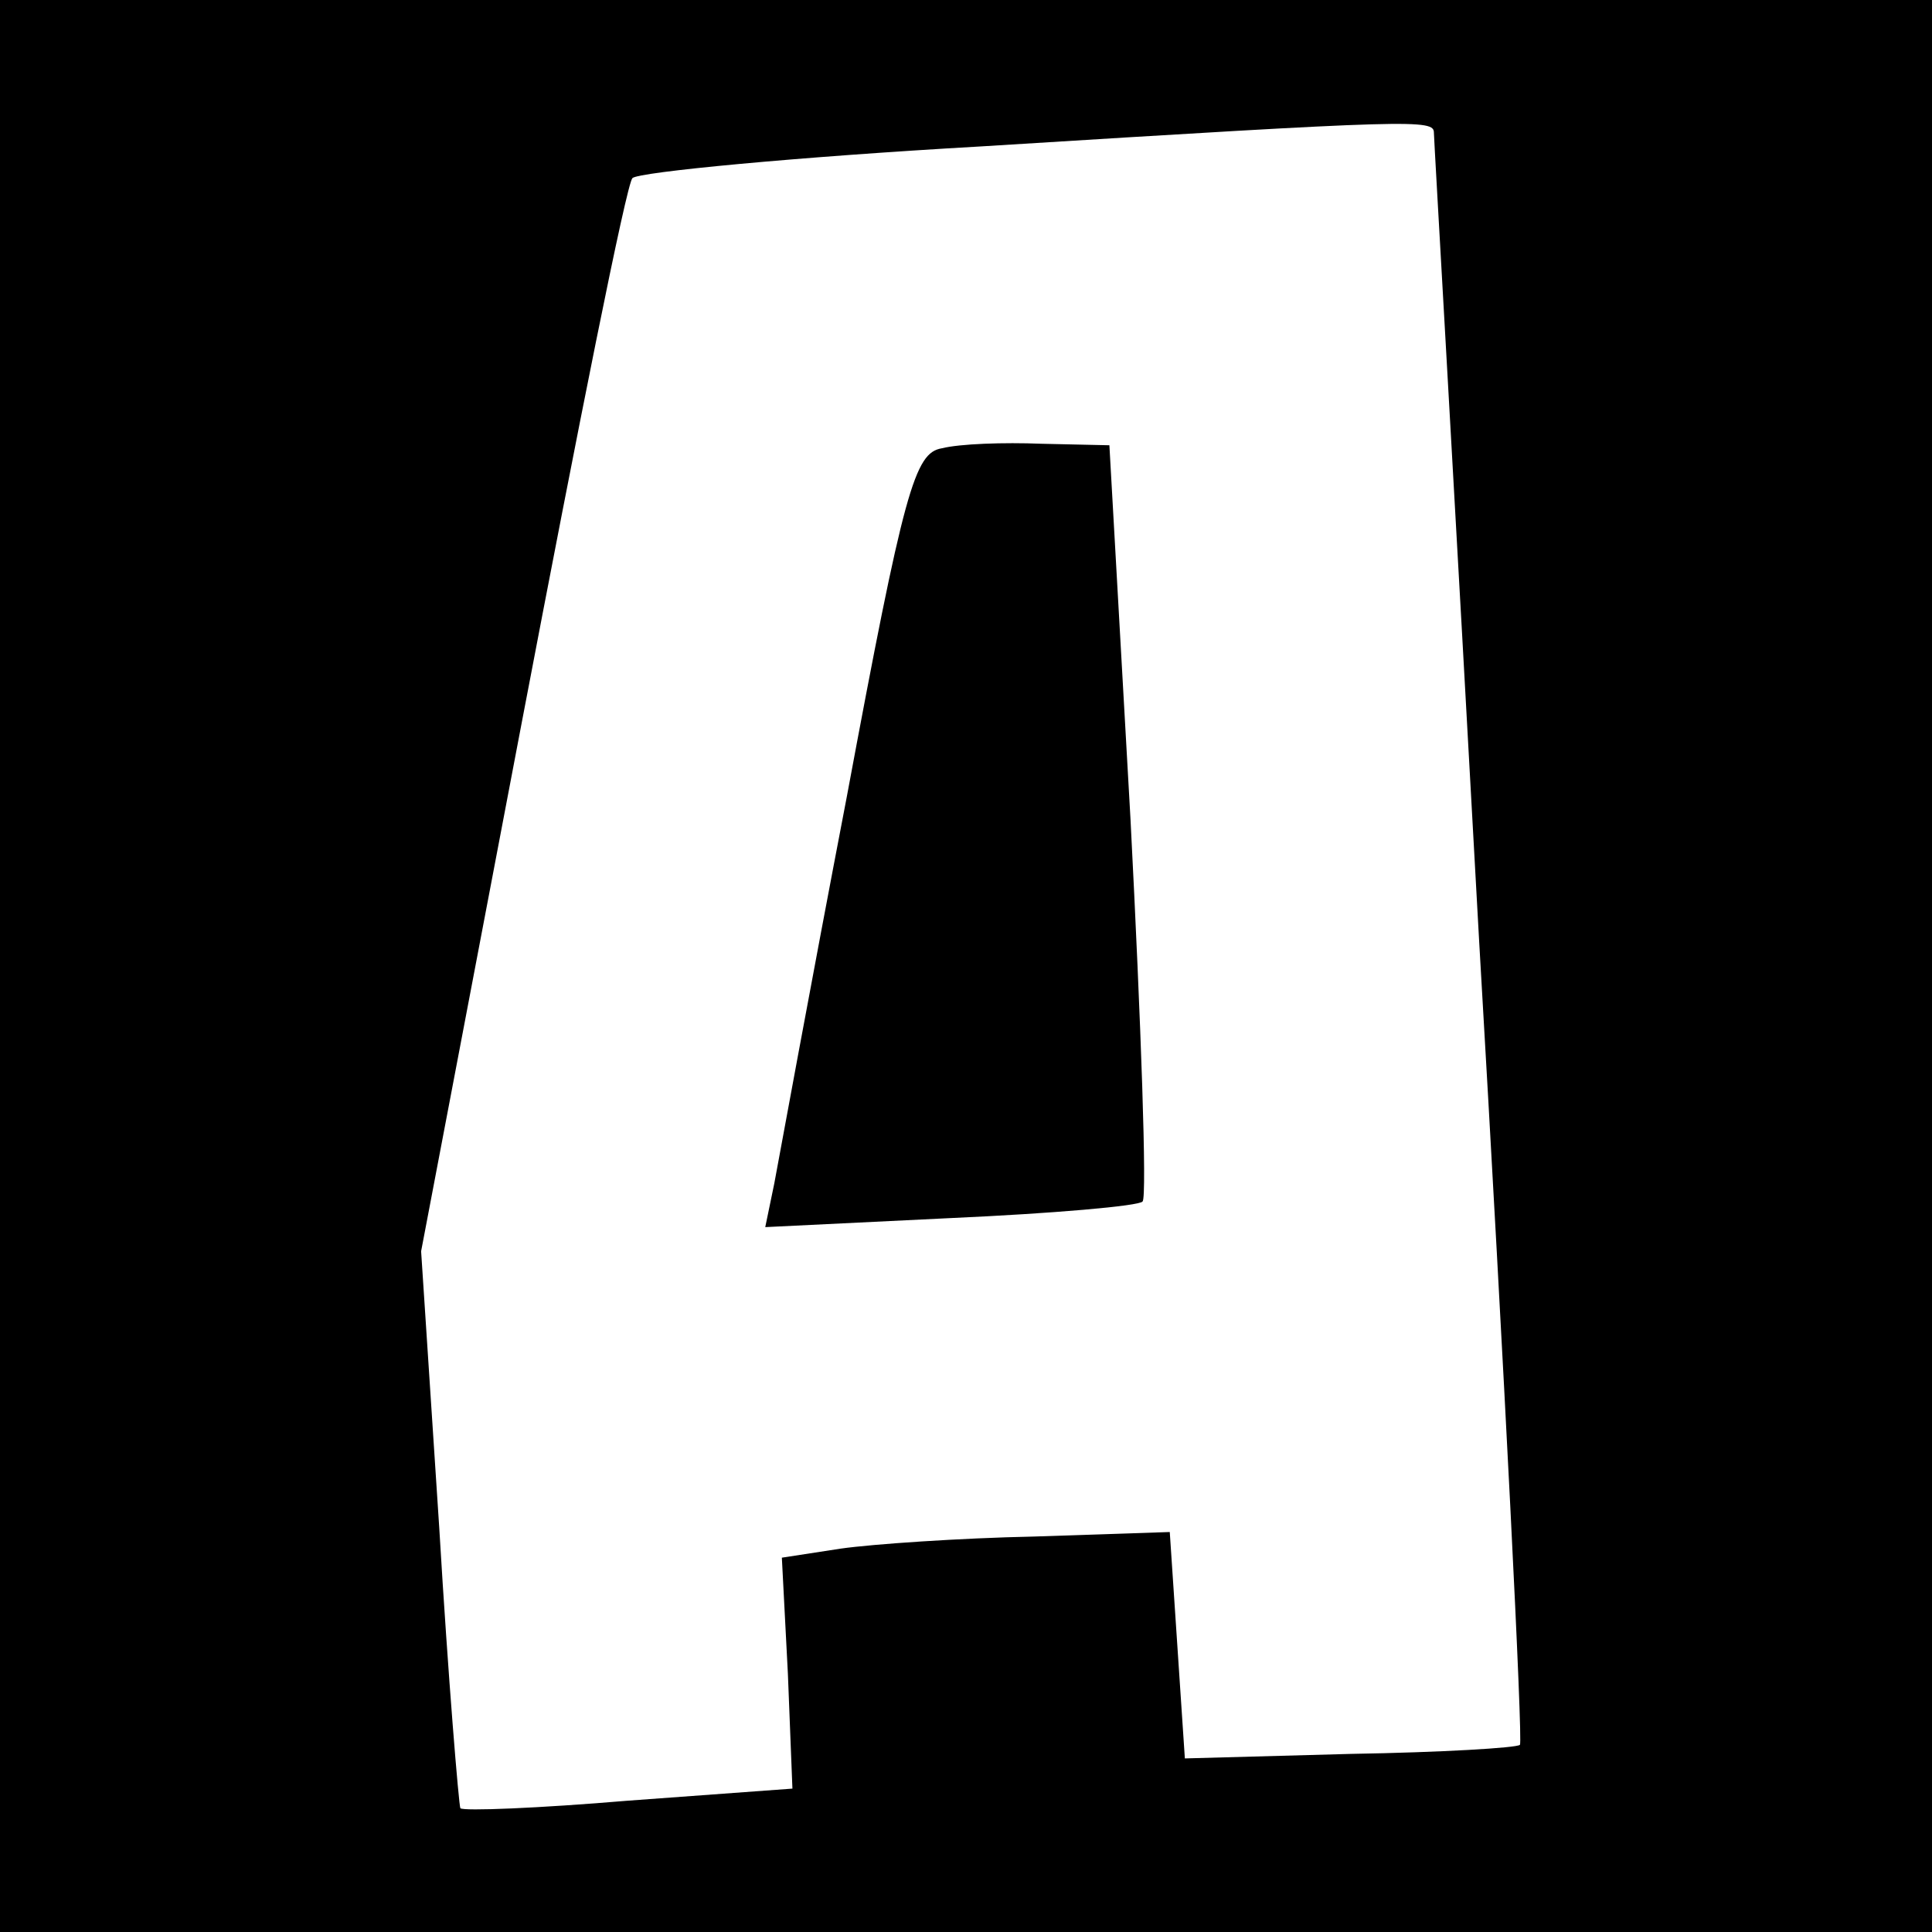
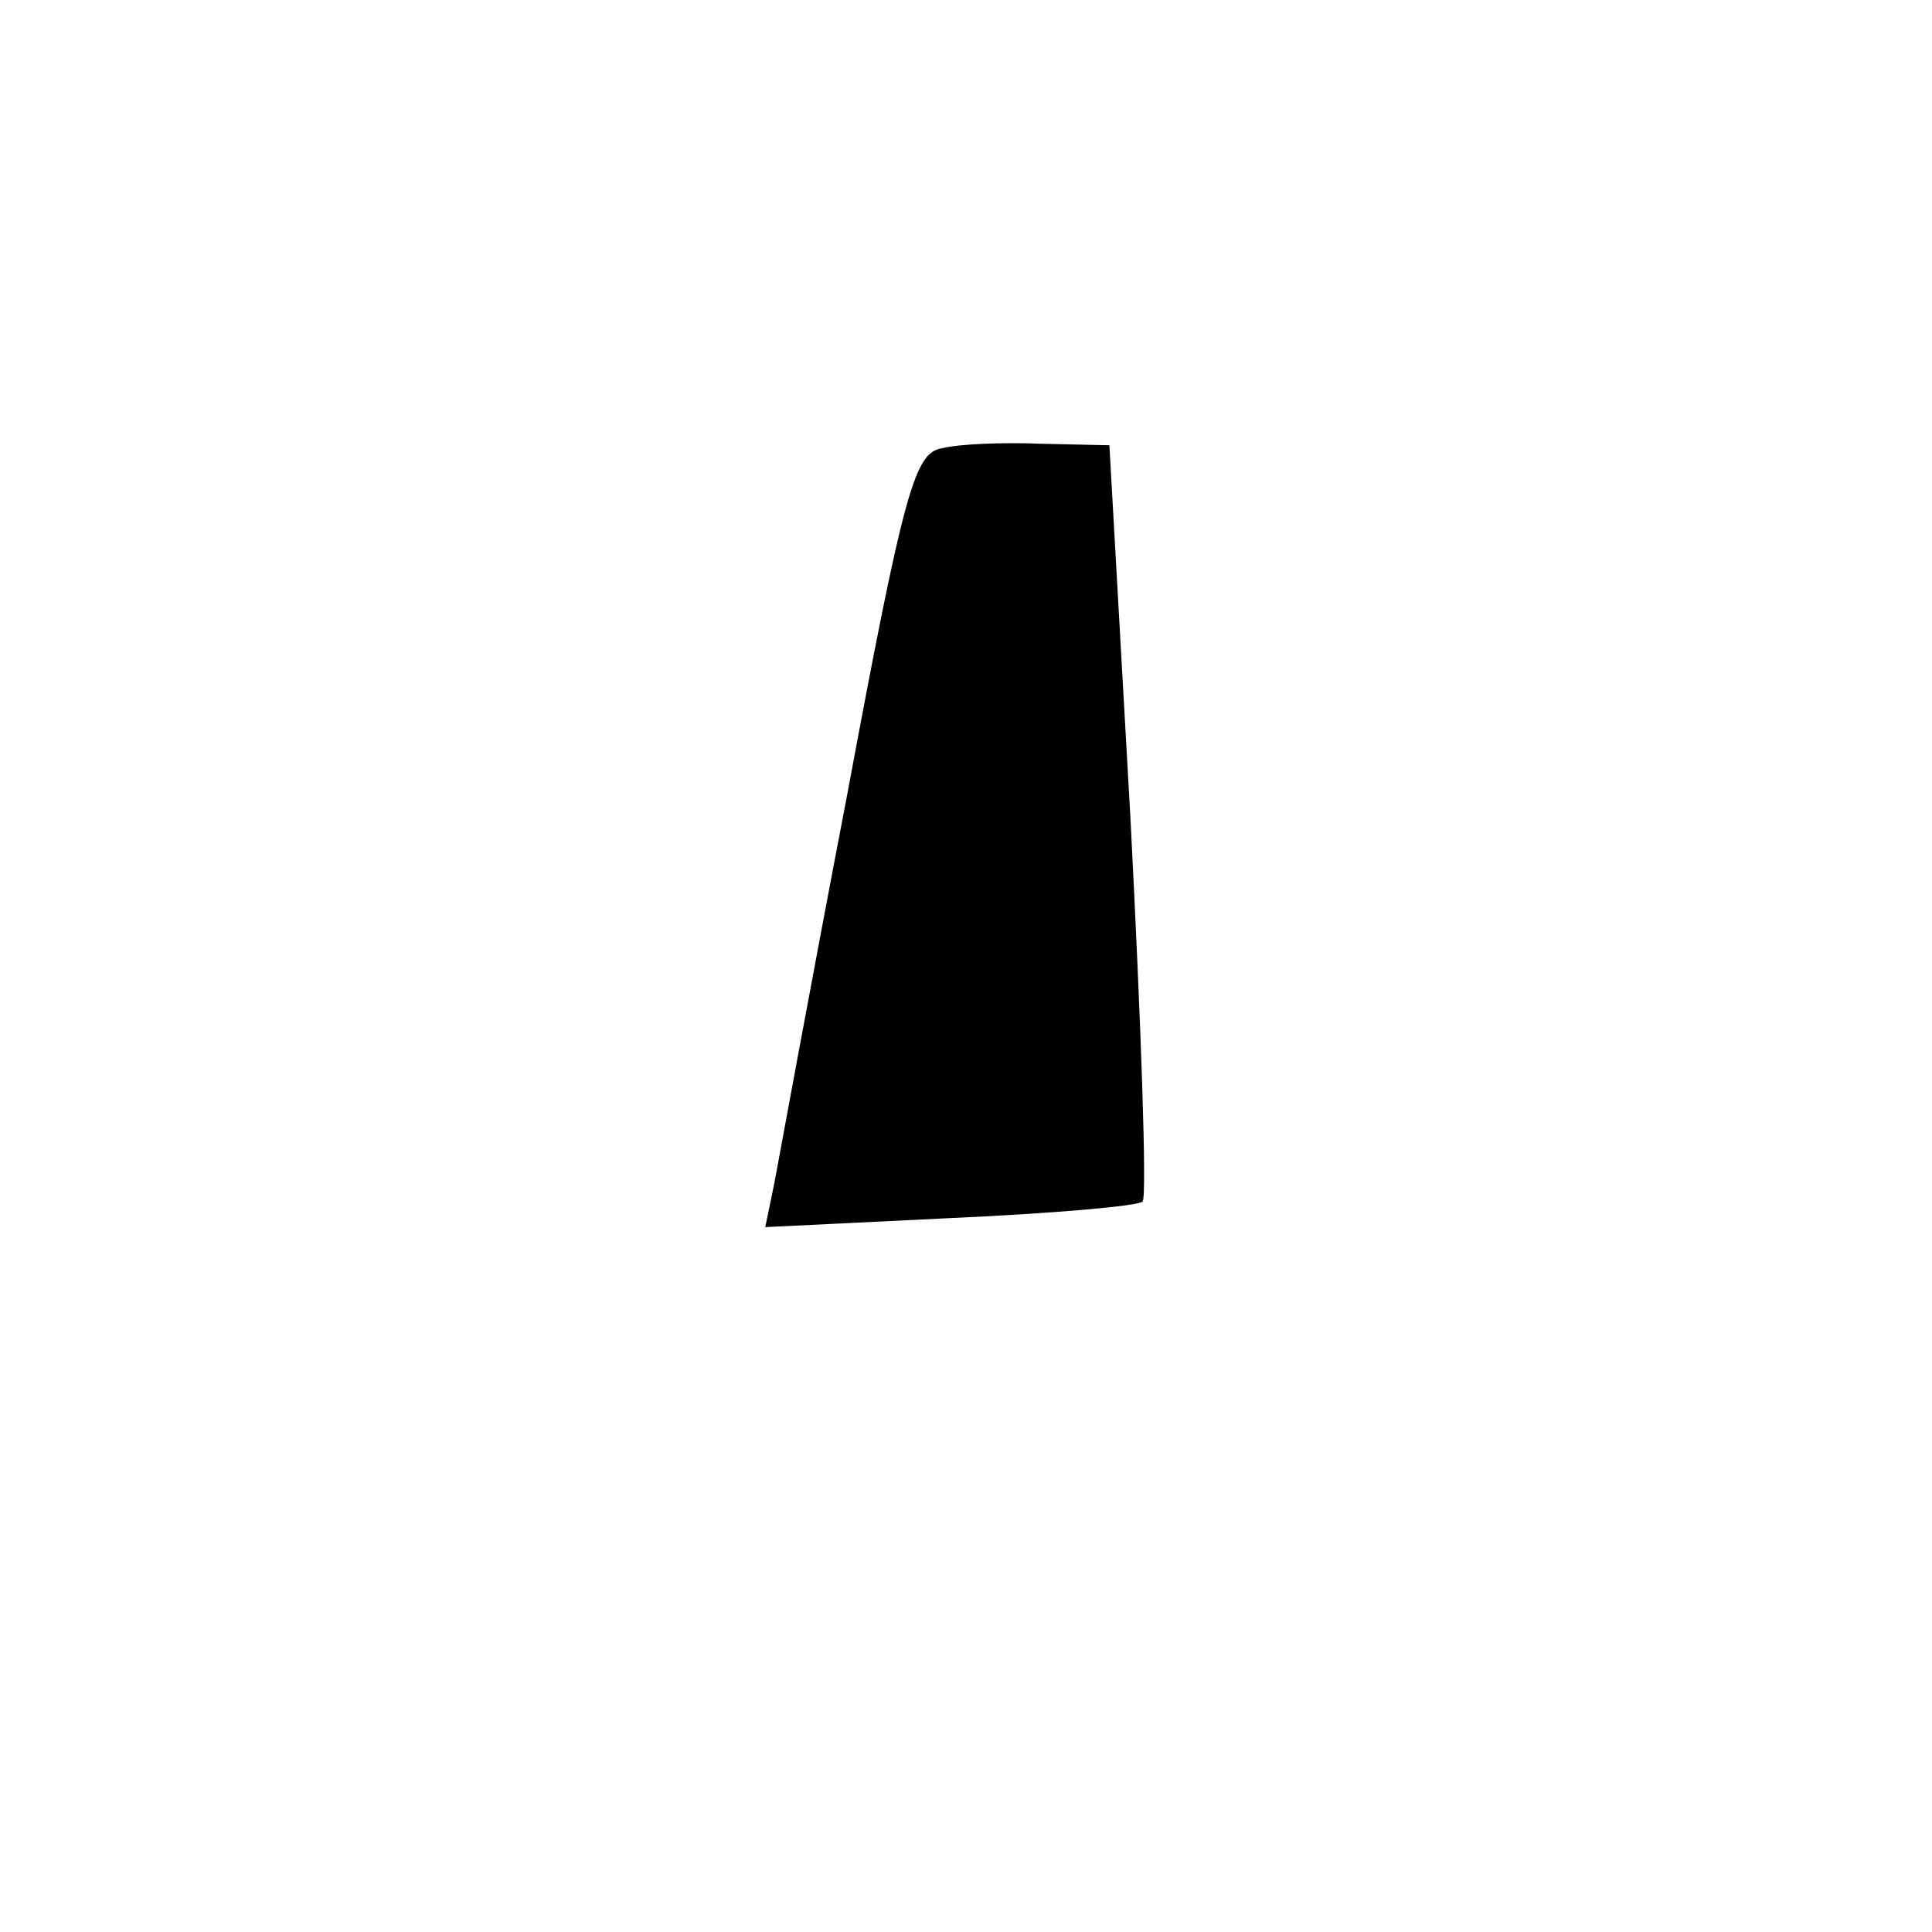
<svg xmlns="http://www.w3.org/2000/svg" version="1.0" width="128pt" height="128pt" viewBox="0 0 128 128" preserveAspectRatio="xMidYMid meet">
  <g transform="translate(0,128) scale(0.1,-0.1)" fill="#000000" stroke="none">
-     <path d="M0 640 l0 -640 640 0 640 0 0 640 0 640 -640 0 -640 0 0 -640z m950 552 c0 -4 14 -245 30 -536 17 -291 29 -530 27 -532 -2 -2 -52 -5 -112 -6 l-110 -3 -5 75 -5 75 -90 -3 c-49 -1 -107 -5 -128 -8 l-39 -6 4 -77 3 -76 -109 -8 c-59 -5 -109 -7 -111 -5 -1 2 -8 85 -14 186 l-12 183 67 352 c37 194 69 355 73 359 4 4 108 14 231 21 289 18 300 18 300 9z" />
    <path d="M624 983 c-18 -3 -25 -27 -63 -231 -24 -125 -45 -240 -48 -256 l-6 -29 123 6 c67 3 125 8 127 11 3 3 -1 117 -8 253 l-14 248 -45 1 c-25 1 -54 0 -66 -3z" />
  </g>
</svg>